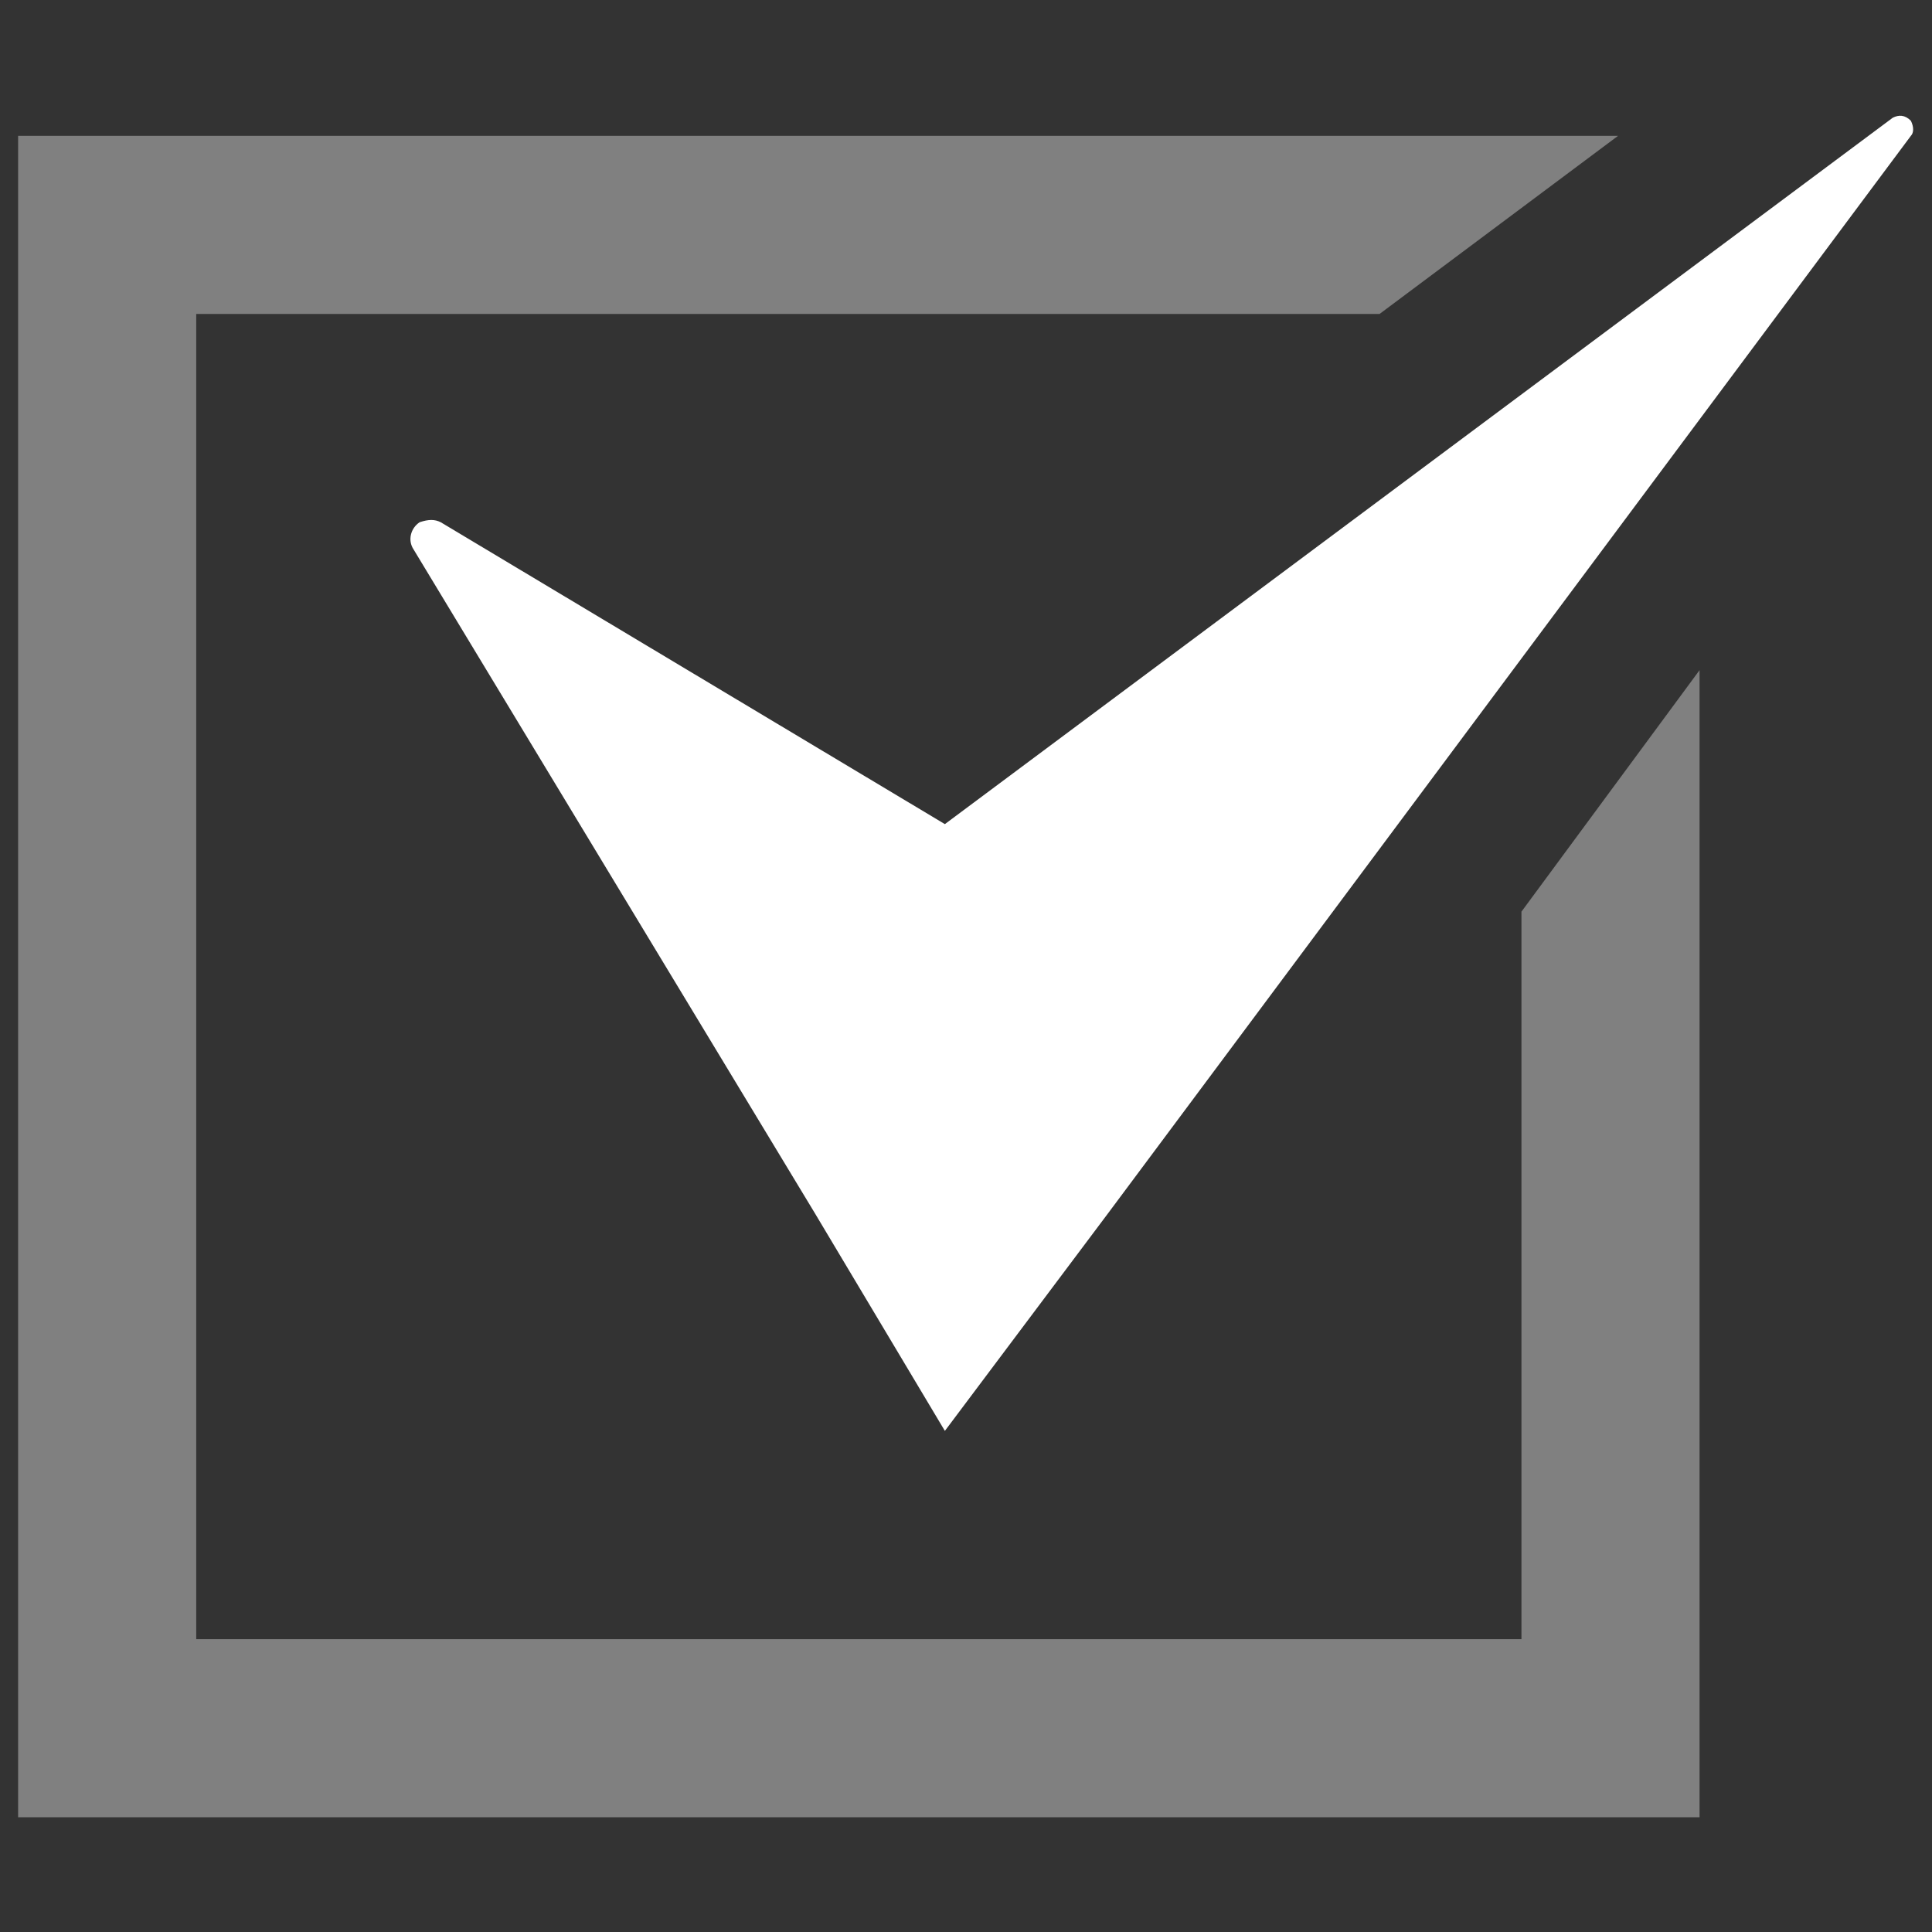
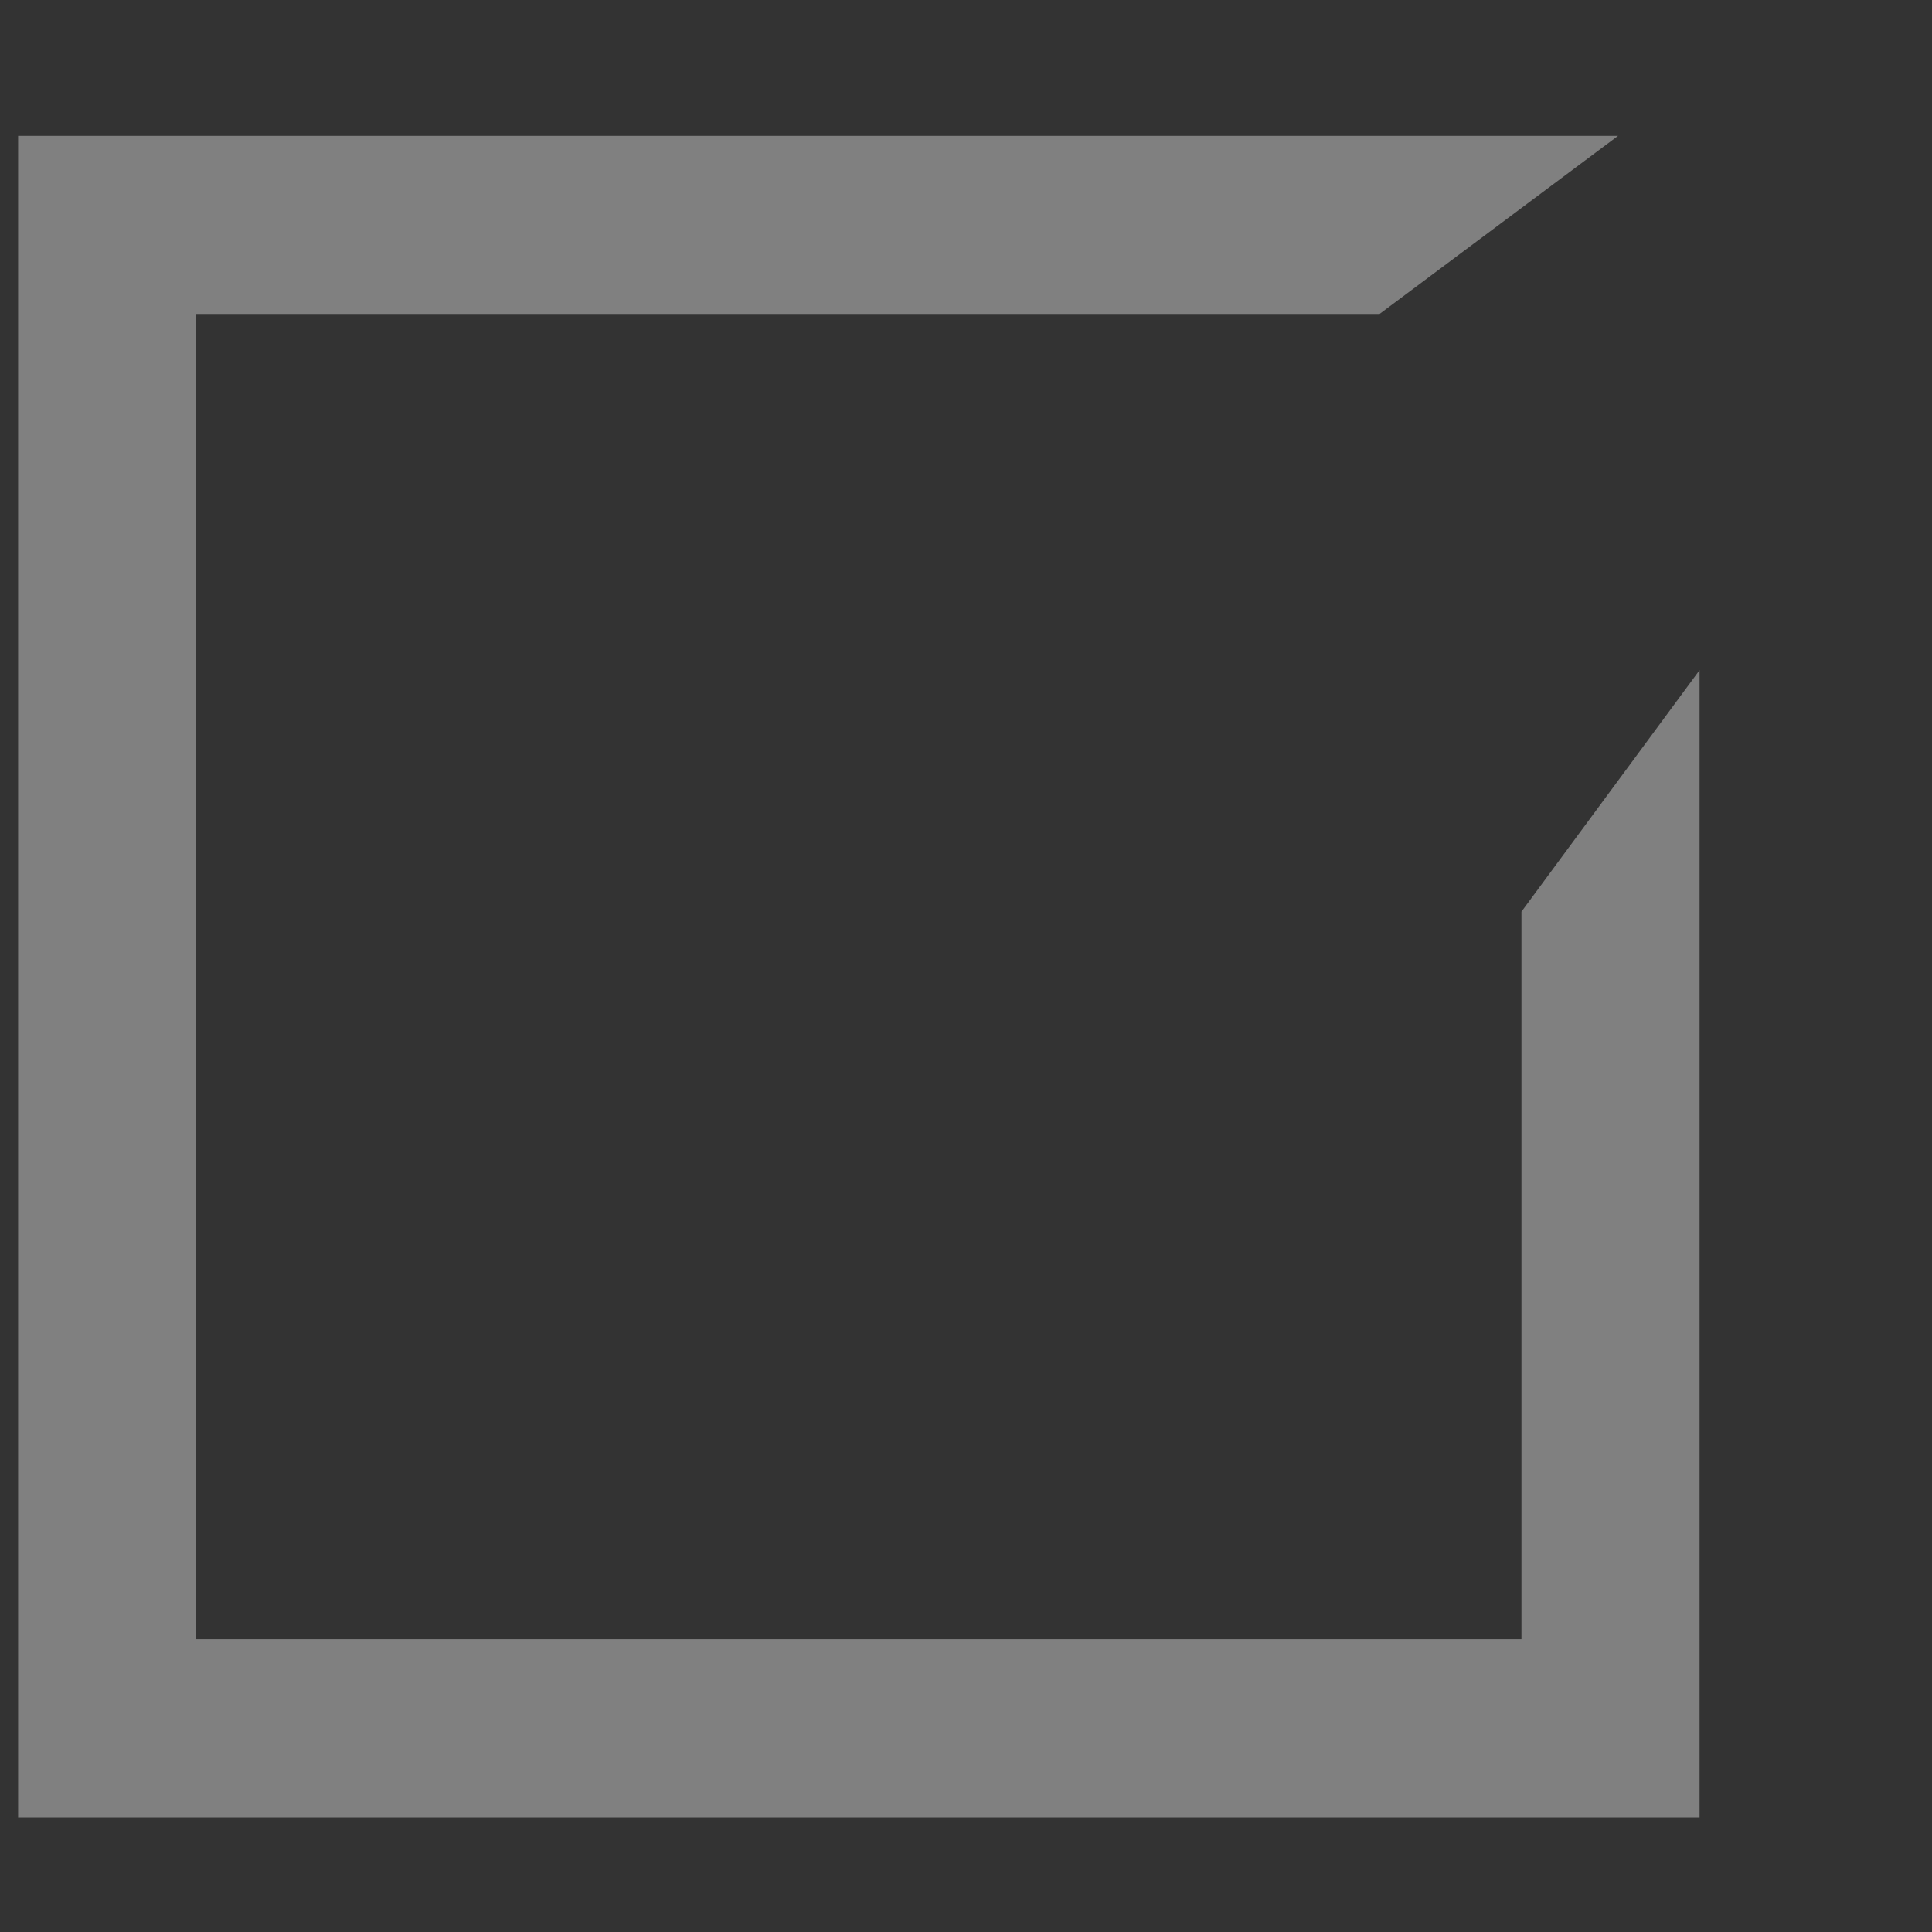
<svg xmlns="http://www.w3.org/2000/svg" version="1.1" width="512" height="512" x="0" y="0" viewBox="0 0 64 64" style="enable-background:new 0 0 512 512" xml:space="preserve" class="">
  <rect x="0" y="0" width="64" height="64" fill="#333333" stroke="none" />
  <g>
-     <path fill="#ffffff" d="M63.3 4c-.2-.2-.4-.2-.6-.1L31.3 27.3l-16.7-10c-.2-.1-.4-.1-.7 0-.3.2-.4.6-.2.9l13.3 22 4.3 7.2 5.4-7.2L63.3 4.5c.1-.1.1-.3 0-.5z" opacity="1" data-original="#1d75b9" class="" />
    <path fill="#808080" d="M50.4 30.2v24.1H6.5V10.4h39.2l7.9-5.9H.6v55.7h55.7v-38z" opacity="1" data-original="#2d3e50" class="" />
  </g>
</svg>